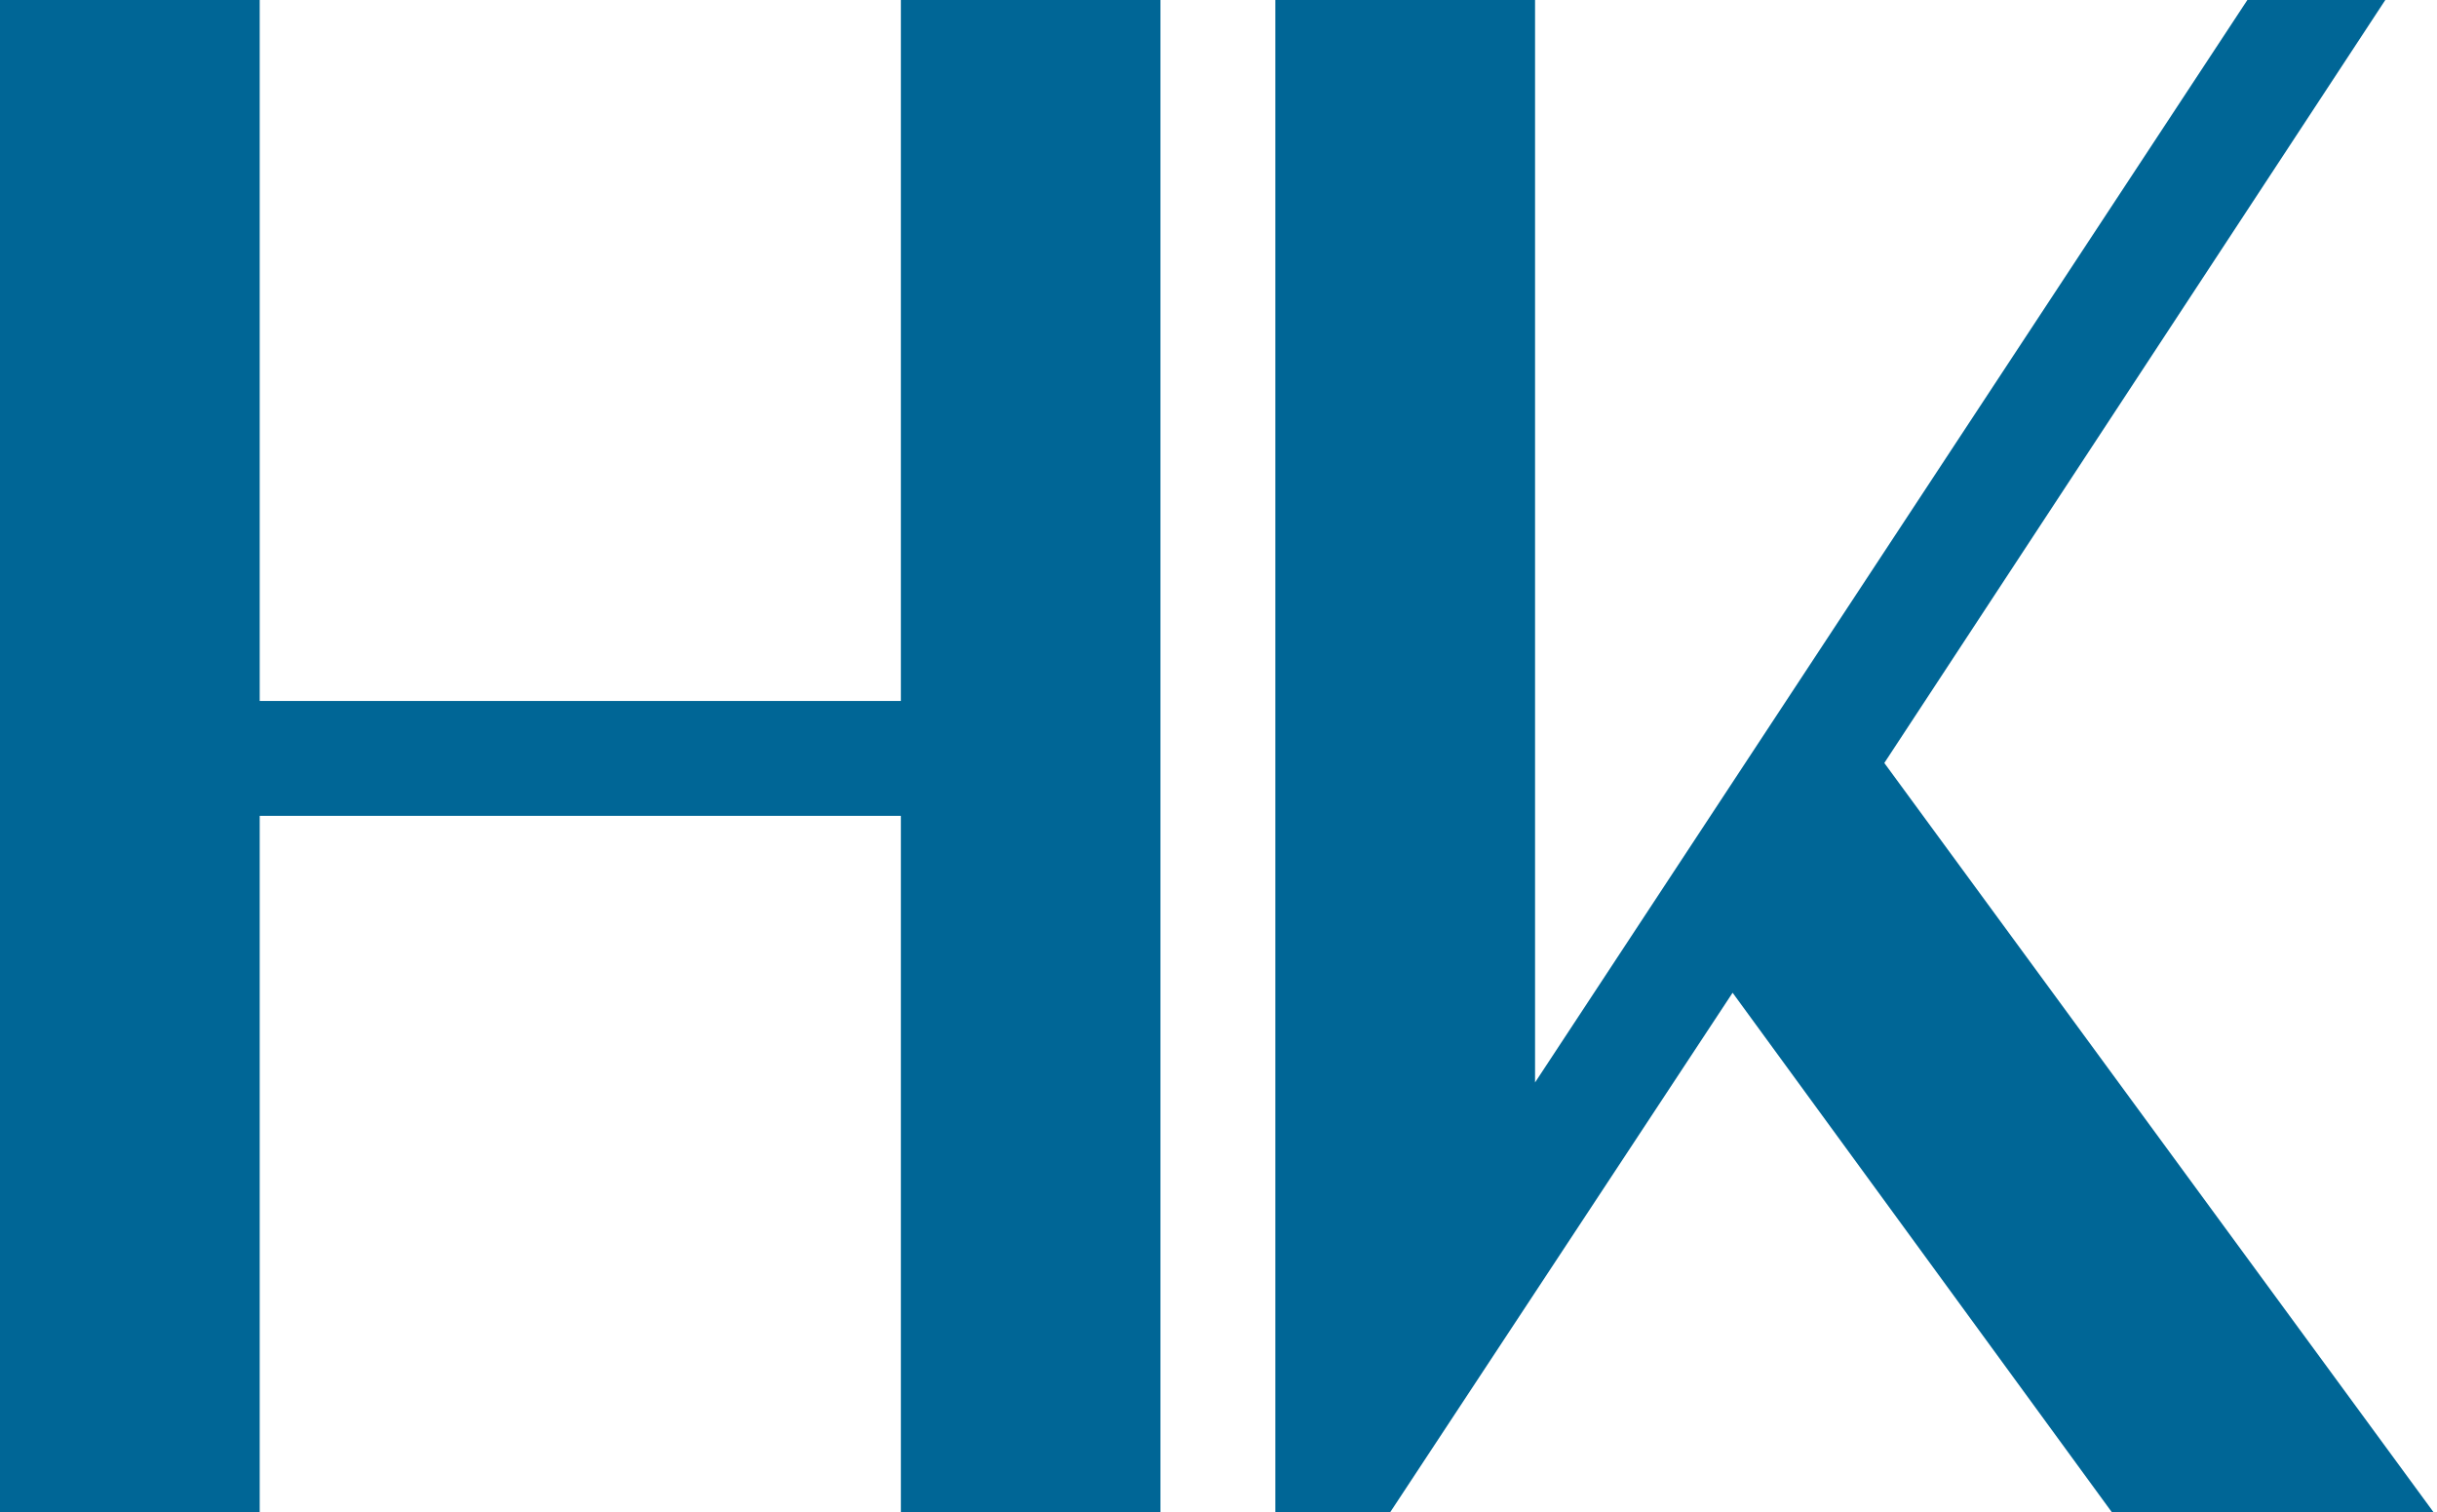
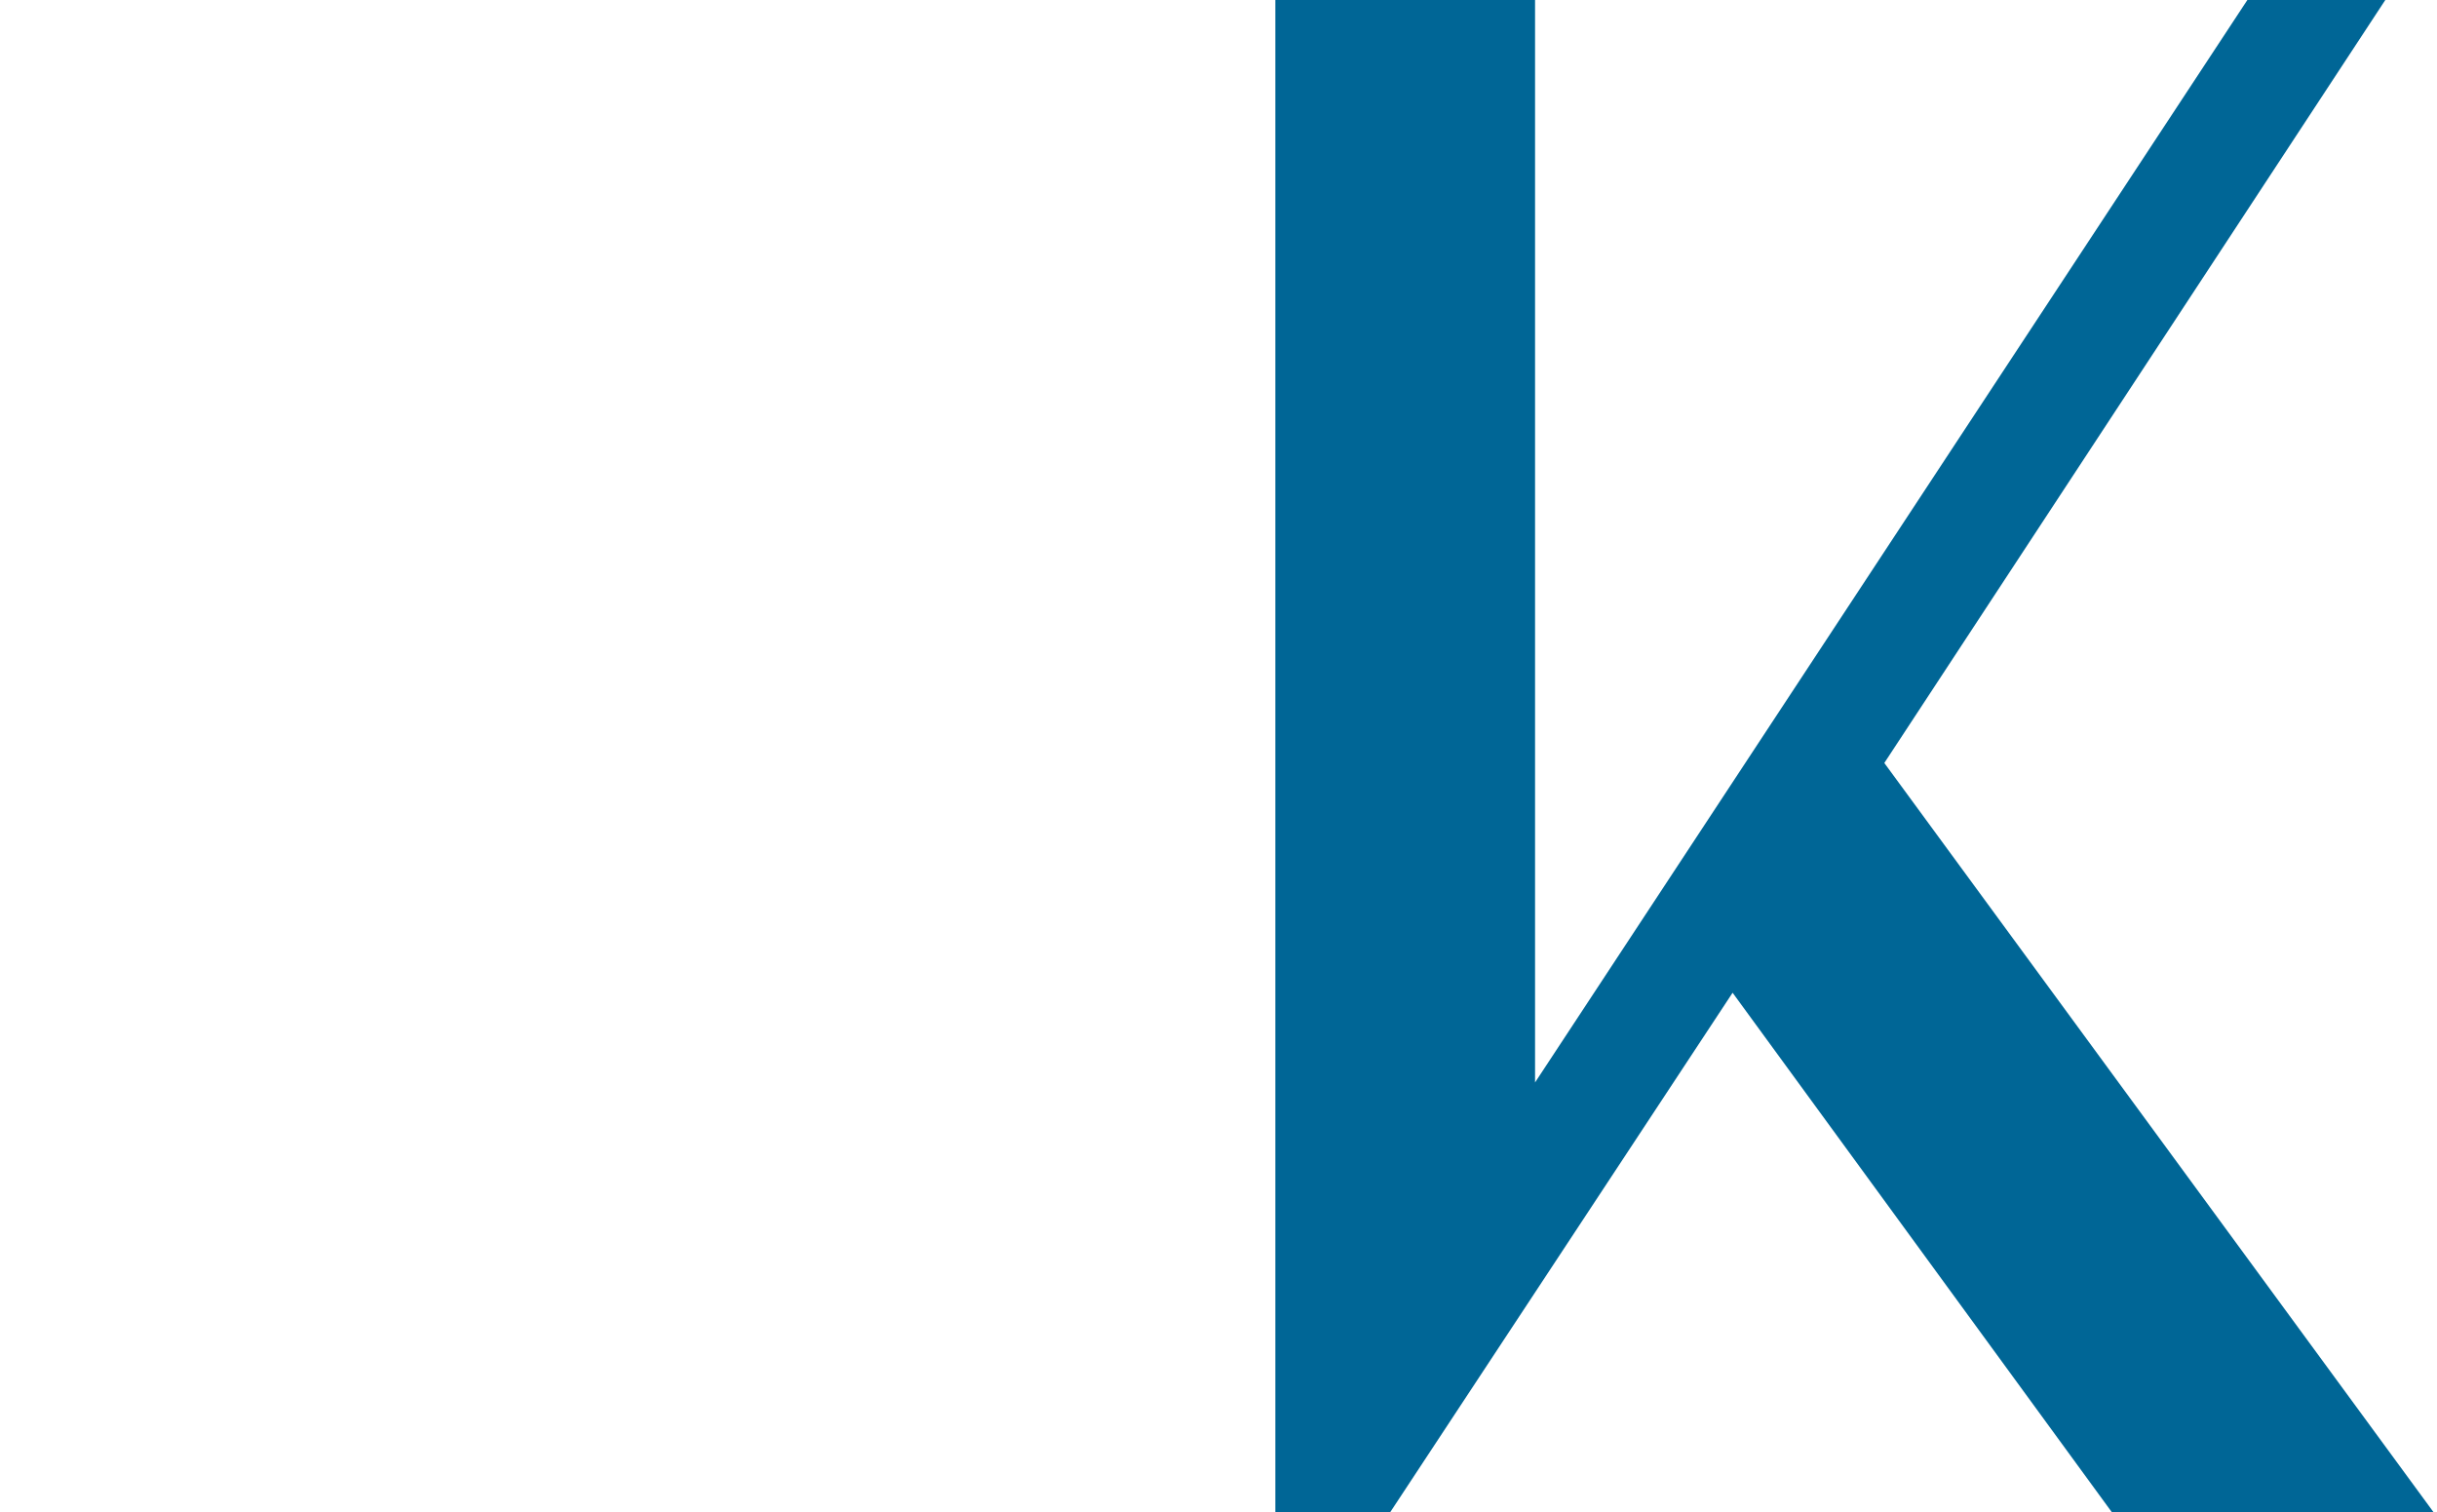
<svg xmlns="http://www.w3.org/2000/svg" width="635" height="394" viewBox="0 0 635 394" fill="none">
-   <path d="M234.737 0H302.37V394H234.737V212.571H67.669V394H0V0H67.669V182.638H234.737V0Z" fill="#006696" />
-   <path d="M490.99 198.795L634.096 394H550.27L451.458 258.661L362.246 394H332.313V0H399.983V282.036L585.588 0H621.53L490.99 198.795Z" fill="#006696" />
+   <path d="M490.99 198.795L634.096 394H550.27L451.458 258.661L362.246 394H332.313V0H399.983V282.036L585.588 0H621.53Z" fill="#006696" />
</svg>